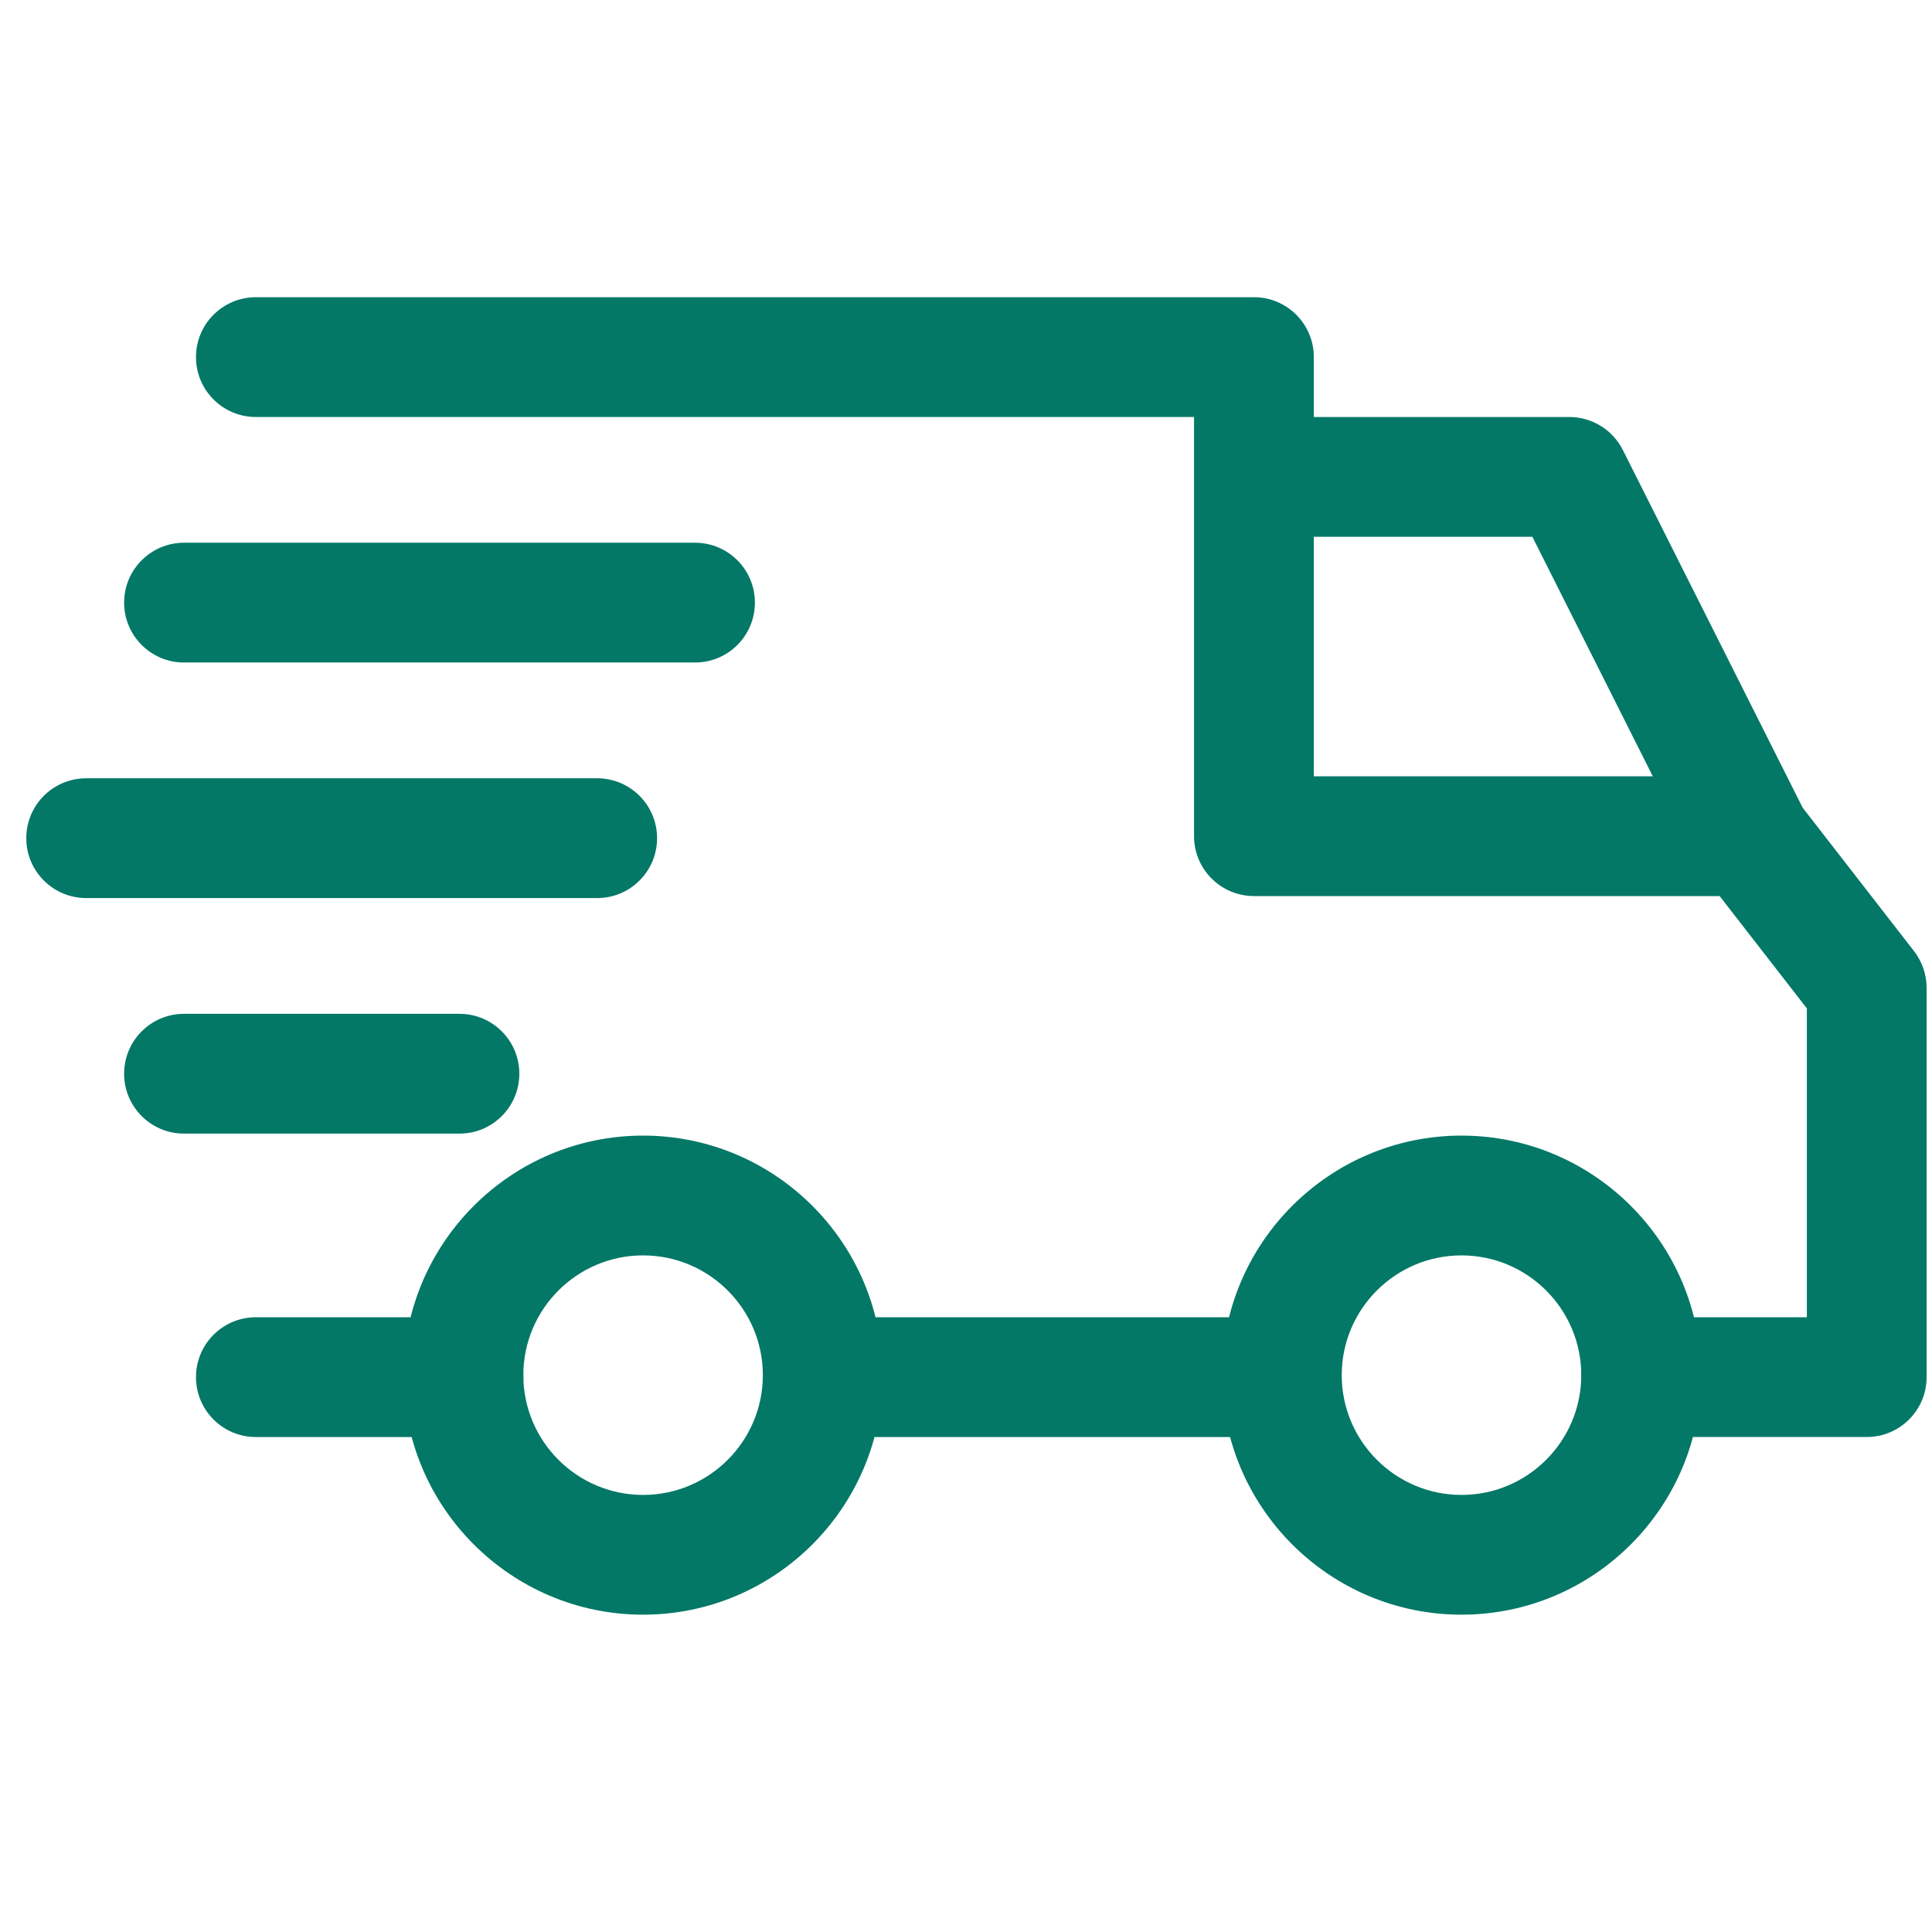
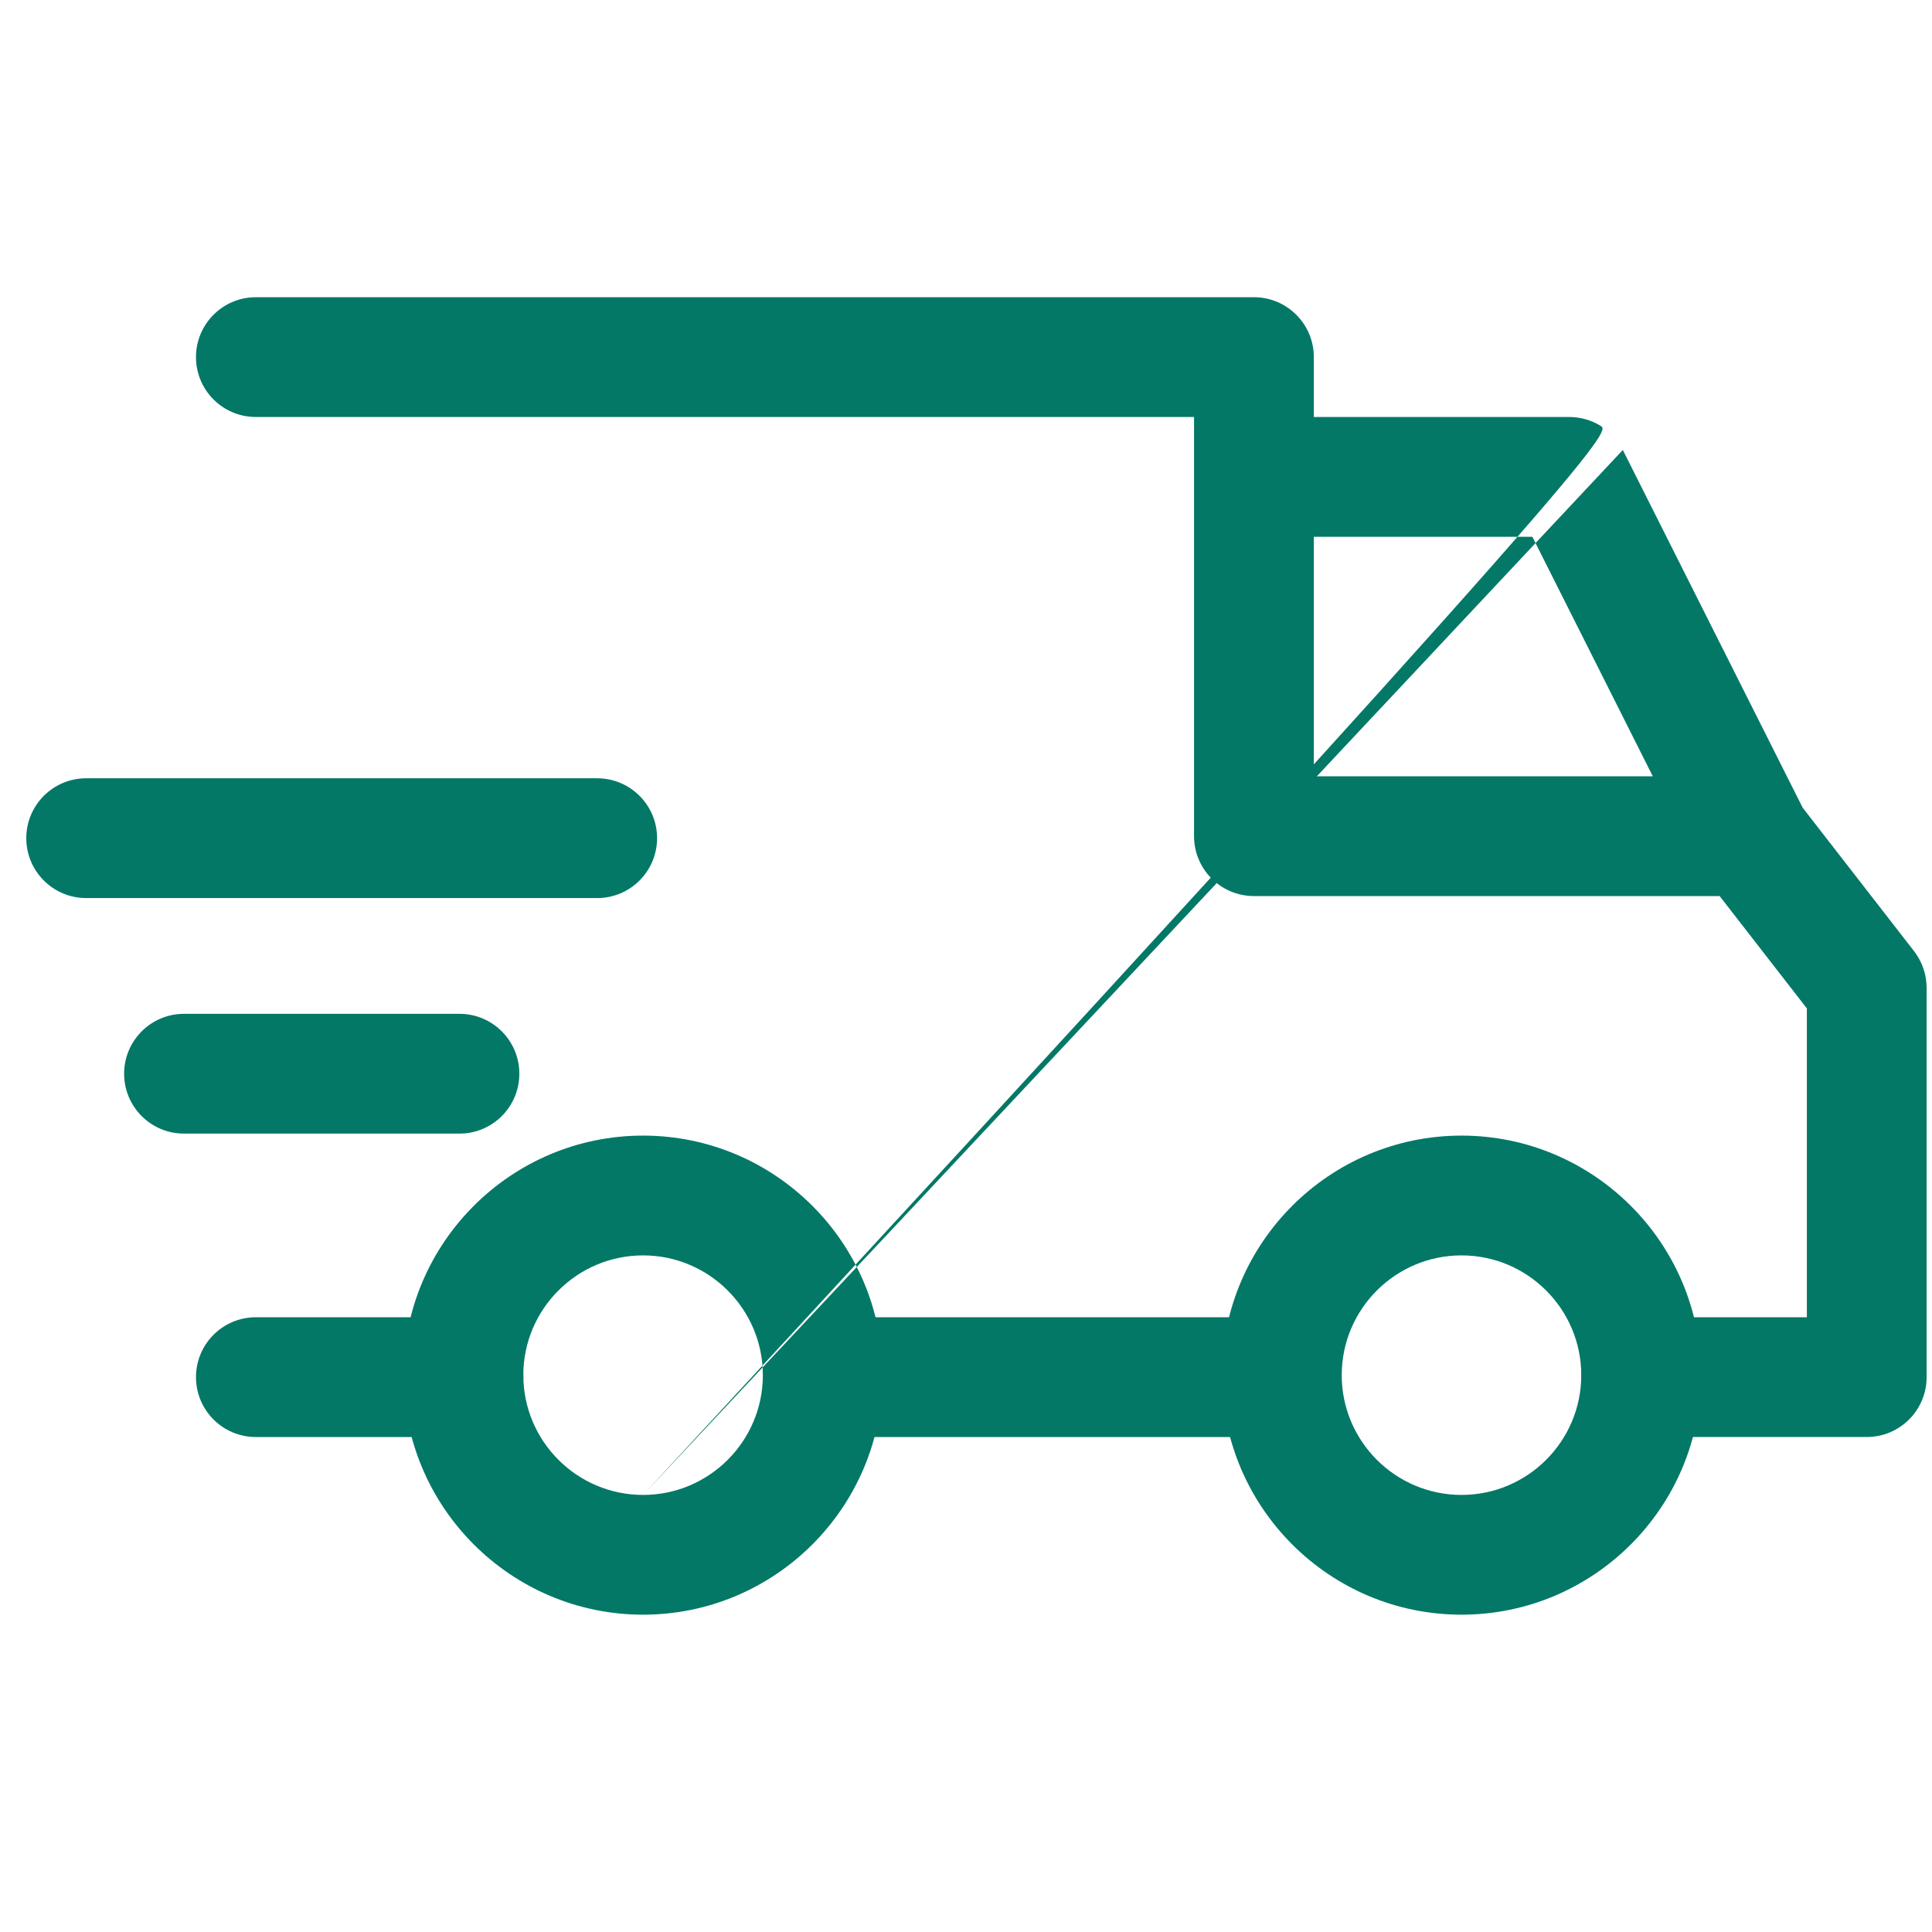
<svg xmlns="http://www.w3.org/2000/svg" width="61" height="61" viewBox="0 0 61 61" fill="none">
  <g clip-path="url(#clip0_204_879)">
-     <path d="M46.145 35.855C41.974 35.855 38.582 39.248 38.582 43.418C38.582 47.588 41.974 50.981 46.145 50.981C50.316 50.981 53.708 47.588 53.708 43.418C53.708 39.248 50.315 35.855 46.145 35.855ZM46.145 47.2C44.059 47.2 42.363 45.504 42.363 43.418C42.363 41.333 44.059 39.637 46.145 39.637C48.23 39.637 49.926 41.333 49.926 43.418C49.926 45.504 48.23 47.2 46.145 47.2ZM20.304 35.855C16.134 35.855 12.741 39.248 12.741 43.418C12.741 47.588 16.134 50.981 20.304 50.981C24.475 50.981 27.867 47.588 27.867 43.418C27.867 39.248 24.475 35.855 20.304 35.855ZM20.304 47.2C18.219 47.2 16.523 45.504 16.523 43.418C16.523 41.333 18.219 39.637 20.304 39.637C22.389 39.637 24.086 41.333 24.086 43.418C24.086 45.504 22.39 47.2 20.304 47.2ZM51.238 14.207C51.08 13.894 50.839 13.631 50.54 13.447C50.242 13.263 49.898 13.166 49.548 13.166H39.59V16.948H48.382L53.531 27.188L56.91 25.489L51.238 14.207Z" fill="#037867" />
+     <path d="M46.145 35.855C41.974 35.855 38.582 39.248 38.582 43.418C38.582 47.588 41.974 50.981 46.145 50.981C50.316 50.981 53.708 47.588 53.708 43.418C53.708 39.248 50.315 35.855 46.145 35.855ZM46.145 47.2C44.059 47.2 42.363 45.504 42.363 43.418C42.363 41.333 44.059 39.637 46.145 39.637C48.23 39.637 49.926 41.333 49.926 43.418C49.926 45.504 48.23 47.2 46.145 47.2ZM20.304 35.855C16.134 35.855 12.741 39.248 12.741 43.418C12.741 47.588 16.134 50.981 20.304 50.981C24.475 50.981 27.867 47.588 27.867 43.418C27.867 39.248 24.475 35.855 20.304 35.855ZM20.304 47.2C18.219 47.2 16.523 45.504 16.523 43.418C16.523 41.333 18.219 39.637 20.304 39.637C22.389 39.637 24.086 41.333 24.086 43.418C24.086 45.504 22.39 47.2 20.304 47.2ZC51.08 13.894 50.839 13.631 50.54 13.447C50.242 13.263 49.898 13.166 49.548 13.166H39.59V16.948H48.382L53.531 27.188L56.91 25.489L51.238 14.207Z" fill="#037867" />
    <path d="M26.166 41.59H40.473V45.372H26.166V41.59ZM14.633 41.59H8.078C7.034 41.59 6.188 42.437 6.188 43.481C6.188 44.525 7.034 45.372 8.078 45.372H14.633C15.677 45.372 16.524 44.525 16.524 43.481C16.524 42.437 15.677 41.59 14.633 41.59ZM60.433 30.031L56.714 25.241C56.538 25.014 56.311 24.829 56.053 24.703C55.794 24.576 55.509 24.51 55.221 24.51H41.482V11.275C41.482 10.231 40.635 9.384 39.591 9.384H8.078C7.034 9.384 6.188 10.231 6.188 11.275C6.188 12.319 7.034 13.166 8.078 13.166H37.7V26.401C37.7 27.445 38.547 28.292 39.591 28.292H54.295L57.049 31.839V41.59H51.818C50.773 41.59 49.927 42.436 49.927 43.481C49.927 44.525 50.773 45.371 51.818 45.371H58.94C59.984 45.371 60.83 44.525 60.83 43.481V31.191C60.83 30.771 60.69 30.363 60.433 30.031ZM14.507 32.01H5.809C4.765 32.01 3.919 32.857 3.919 33.901C3.919 34.945 4.765 35.792 5.809 35.792H14.507C15.551 35.792 16.397 34.945 16.397 33.901C16.398 32.857 15.551 32.01 14.507 32.01ZM18.855 24.573H2.721C1.677 24.573 0.83 25.42 0.83 26.464C0.83 27.509 1.677 28.355 2.721 28.355H18.855C19.9 28.355 20.746 27.508 20.746 26.464C20.746 25.42 19.9 24.573 18.855 24.573Z" fill="#037867" />
-     <path d="M21.945 17.136H5.81C4.766 17.136 3.919 17.983 3.919 19.027C3.919 20.071 4.766 20.918 5.81 20.918H21.945C22.989 20.918 23.835 20.071 23.835 19.027C23.835 17.983 22.989 17.136 21.945 17.136Z" fill="#037867" />
  </g>
  <defs>
    <clipPath id="clip0_204_879">
      <rect width="60" height="60" fill="white" transform="translate(0.83 0.183)" />
    </clipPath>
  </defs>
</svg>